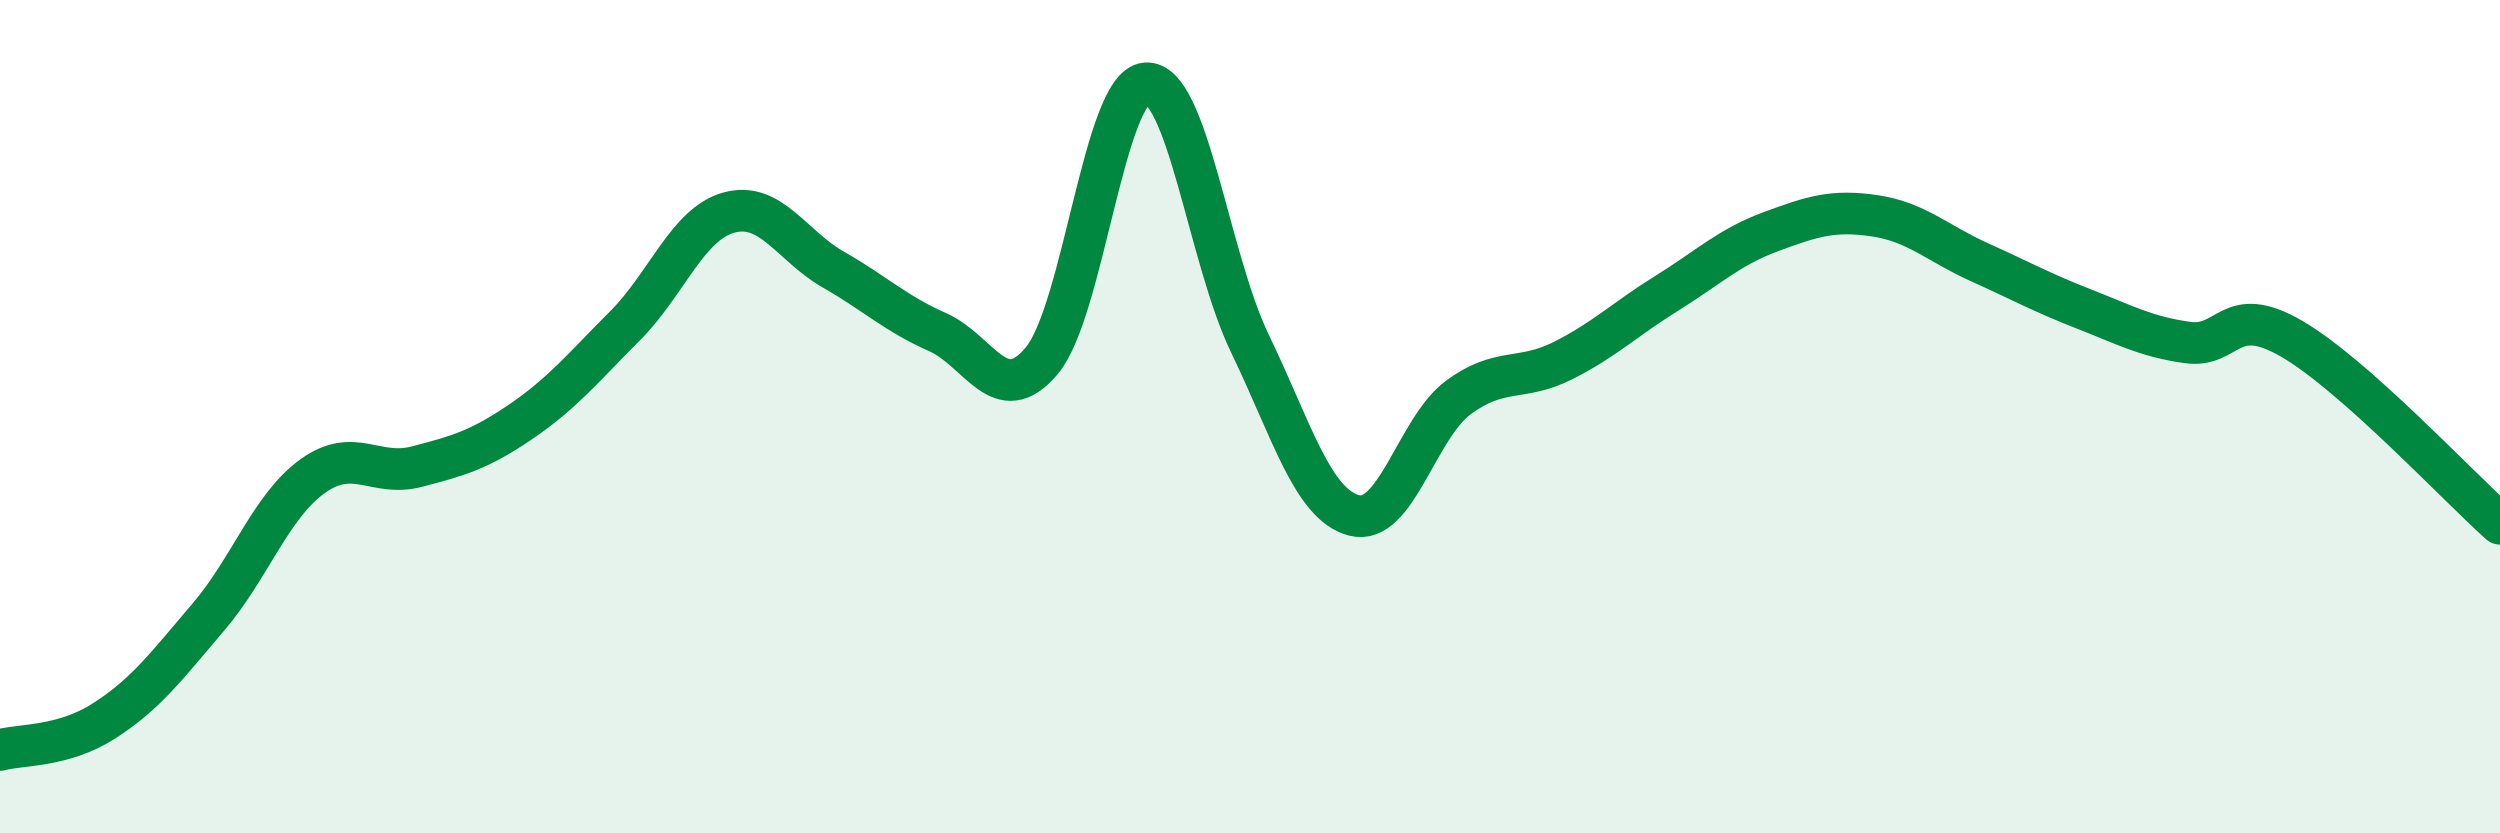
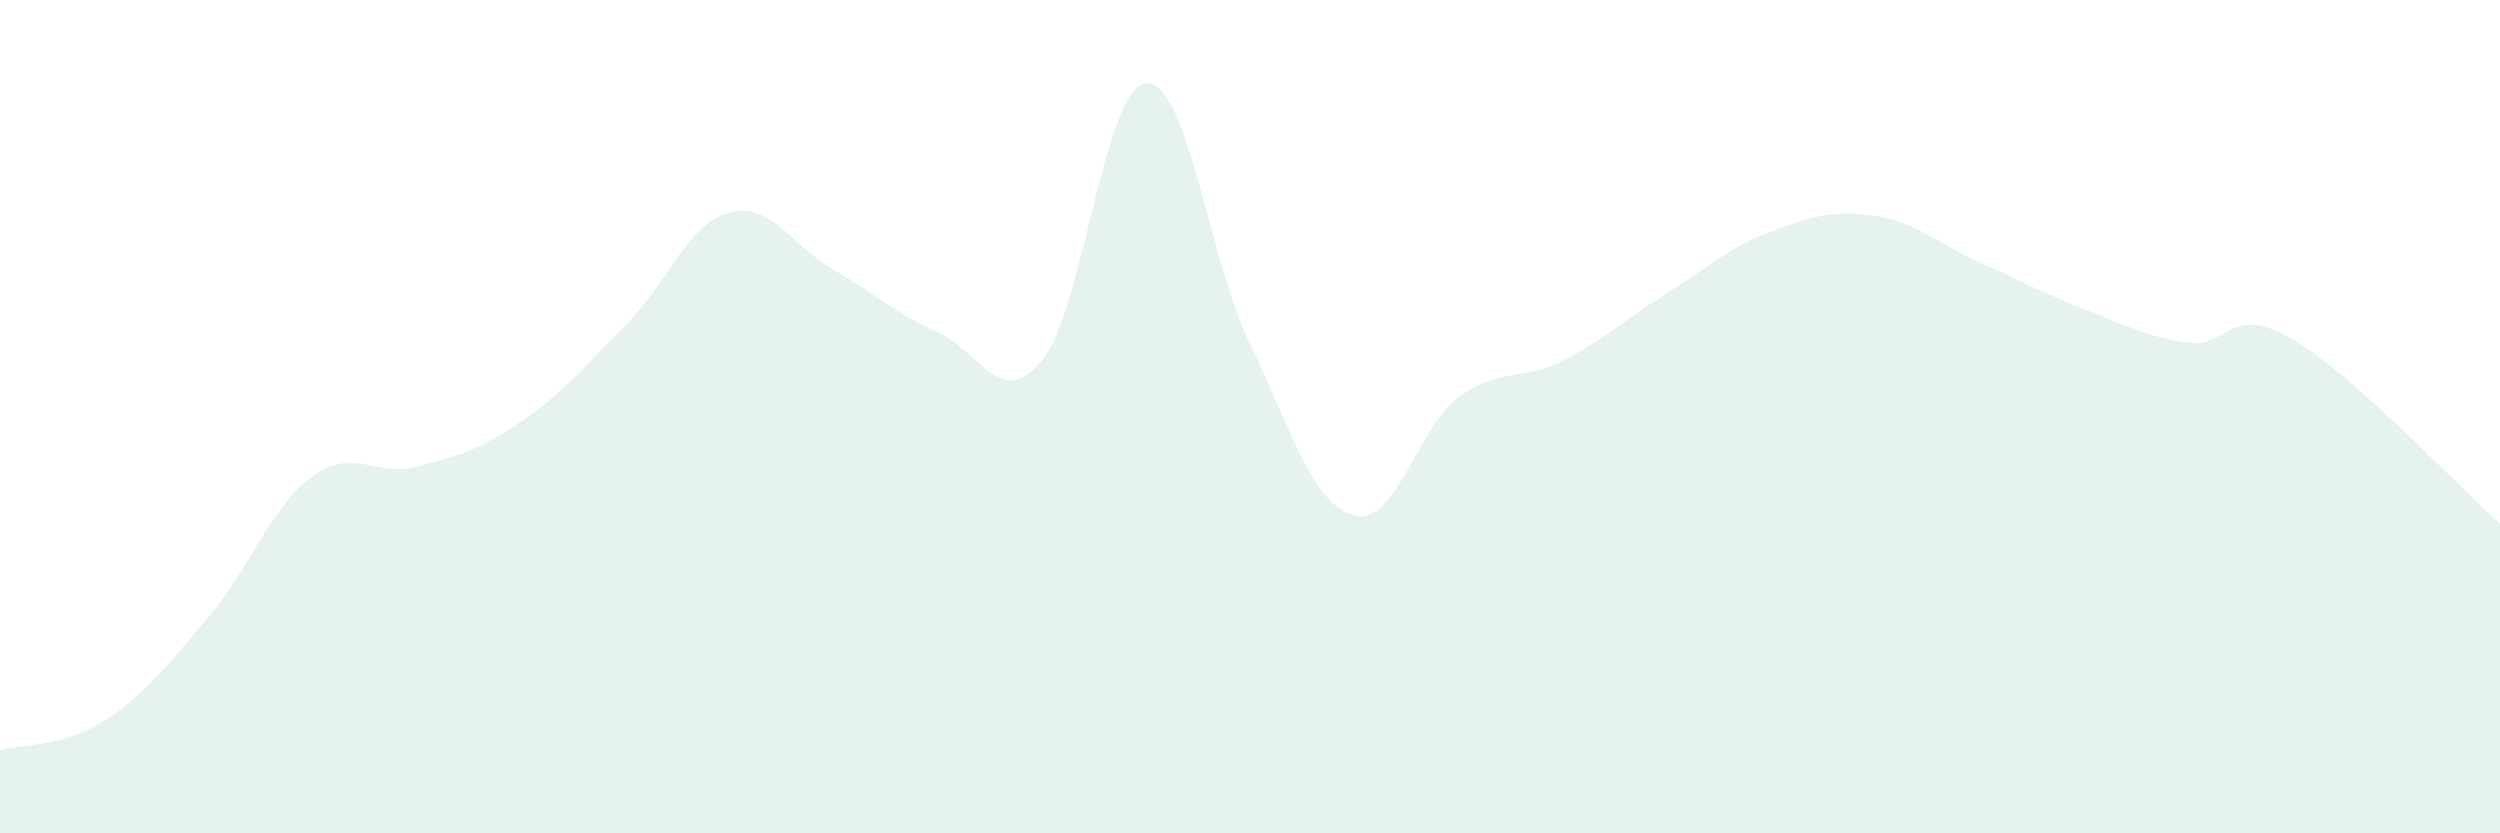
<svg xmlns="http://www.w3.org/2000/svg" width="60" height="20" viewBox="0 0 60 20">
  <path d="M 0,18 C 0.5,17.86 1.5,17.94 2.5,17.3 C 3.5,16.66 4,15.98 5,14.81 C 6,13.64 6.5,12.15 7.5,11.43 C 8.5,10.71 9,11.46 10,11.2 C 11,10.94 11.5,10.8 12.5,10.12 C 13.5,9.44 14,8.82 15,7.82 C 16,6.82 16.5,5.37 17.5,5.1 C 18.5,4.83 19,5.9 20,6.47 C 21,7.04 21.5,7.53 22.5,7.97 C 23.5,8.41 24,9.85 25,8.66 C 26,7.47 26.5,2.08 27.5,2 C 28.5,1.92 29,6.18 30,8.25 C 31,10.32 31.5,12.11 32.5,12.37 C 33.5,12.63 34,10.28 35,9.54 C 36,8.8 36.5,9.16 37.5,8.66 C 38.5,8.16 39,7.66 40,7.04 C 41,6.42 41.5,5.93 42.5,5.56 C 43.5,5.19 44,5.03 45,5.18 C 46,5.33 46.5,5.84 47.5,6.29 C 48.5,6.74 49,7.02 50,7.41 C 51,7.8 51.5,8.08 52.5,8.22 C 53.5,8.36 53.5,7.26 55,8.13 C 56.5,9 59,11.68 60,12.57L60 20L0 20Z" fill="#008740" opacity="0.1" stroke-linecap="round" stroke-linejoin="round" />
-   <path d="M 0,18 C 0.5,17.86 1.5,17.94 2.5,17.3 C 3.5,16.66 4,15.98 5,14.81 C 6,13.64 6.5,12.15 7.5,11.43 C 8.5,10.71 9,11.46 10,11.2 C 11,10.94 11.5,10.8 12.5,10.12 C 13.5,9.44 14,8.82 15,7.82 C 16,6.82 16.5,5.37 17.5,5.1 C 18.5,4.83 19,5.9 20,6.47 C 21,7.04 21.5,7.53 22.5,7.97 C 23.5,8.41 24,9.85 25,8.66 C 26,7.47 26.5,2.08 27.5,2 C 28.5,1.92 29,6.18 30,8.25 C 31,10.32 31.5,12.11 32.5,12.37 C 33.5,12.63 34,10.28 35,9.54 C 36,8.8 36.5,9.16 37.5,8.66 C 38.5,8.16 39,7.66 40,7.04 C 41,6.42 41.5,5.93 42.5,5.56 C 43.5,5.19 44,5.03 45,5.18 C 46,5.33 46.5,5.84 47.5,6.29 C 48.5,6.74 49,7.02 50,7.41 C 51,7.8 51.5,8.08 52.5,8.22 C 53.5,8.36 53.5,7.26 55,8.13 C 56.5,9 59,11.68 60,12.57" stroke="#008740" stroke-width="1" fill="none" stroke-linecap="round" stroke-linejoin="round" />
</svg>